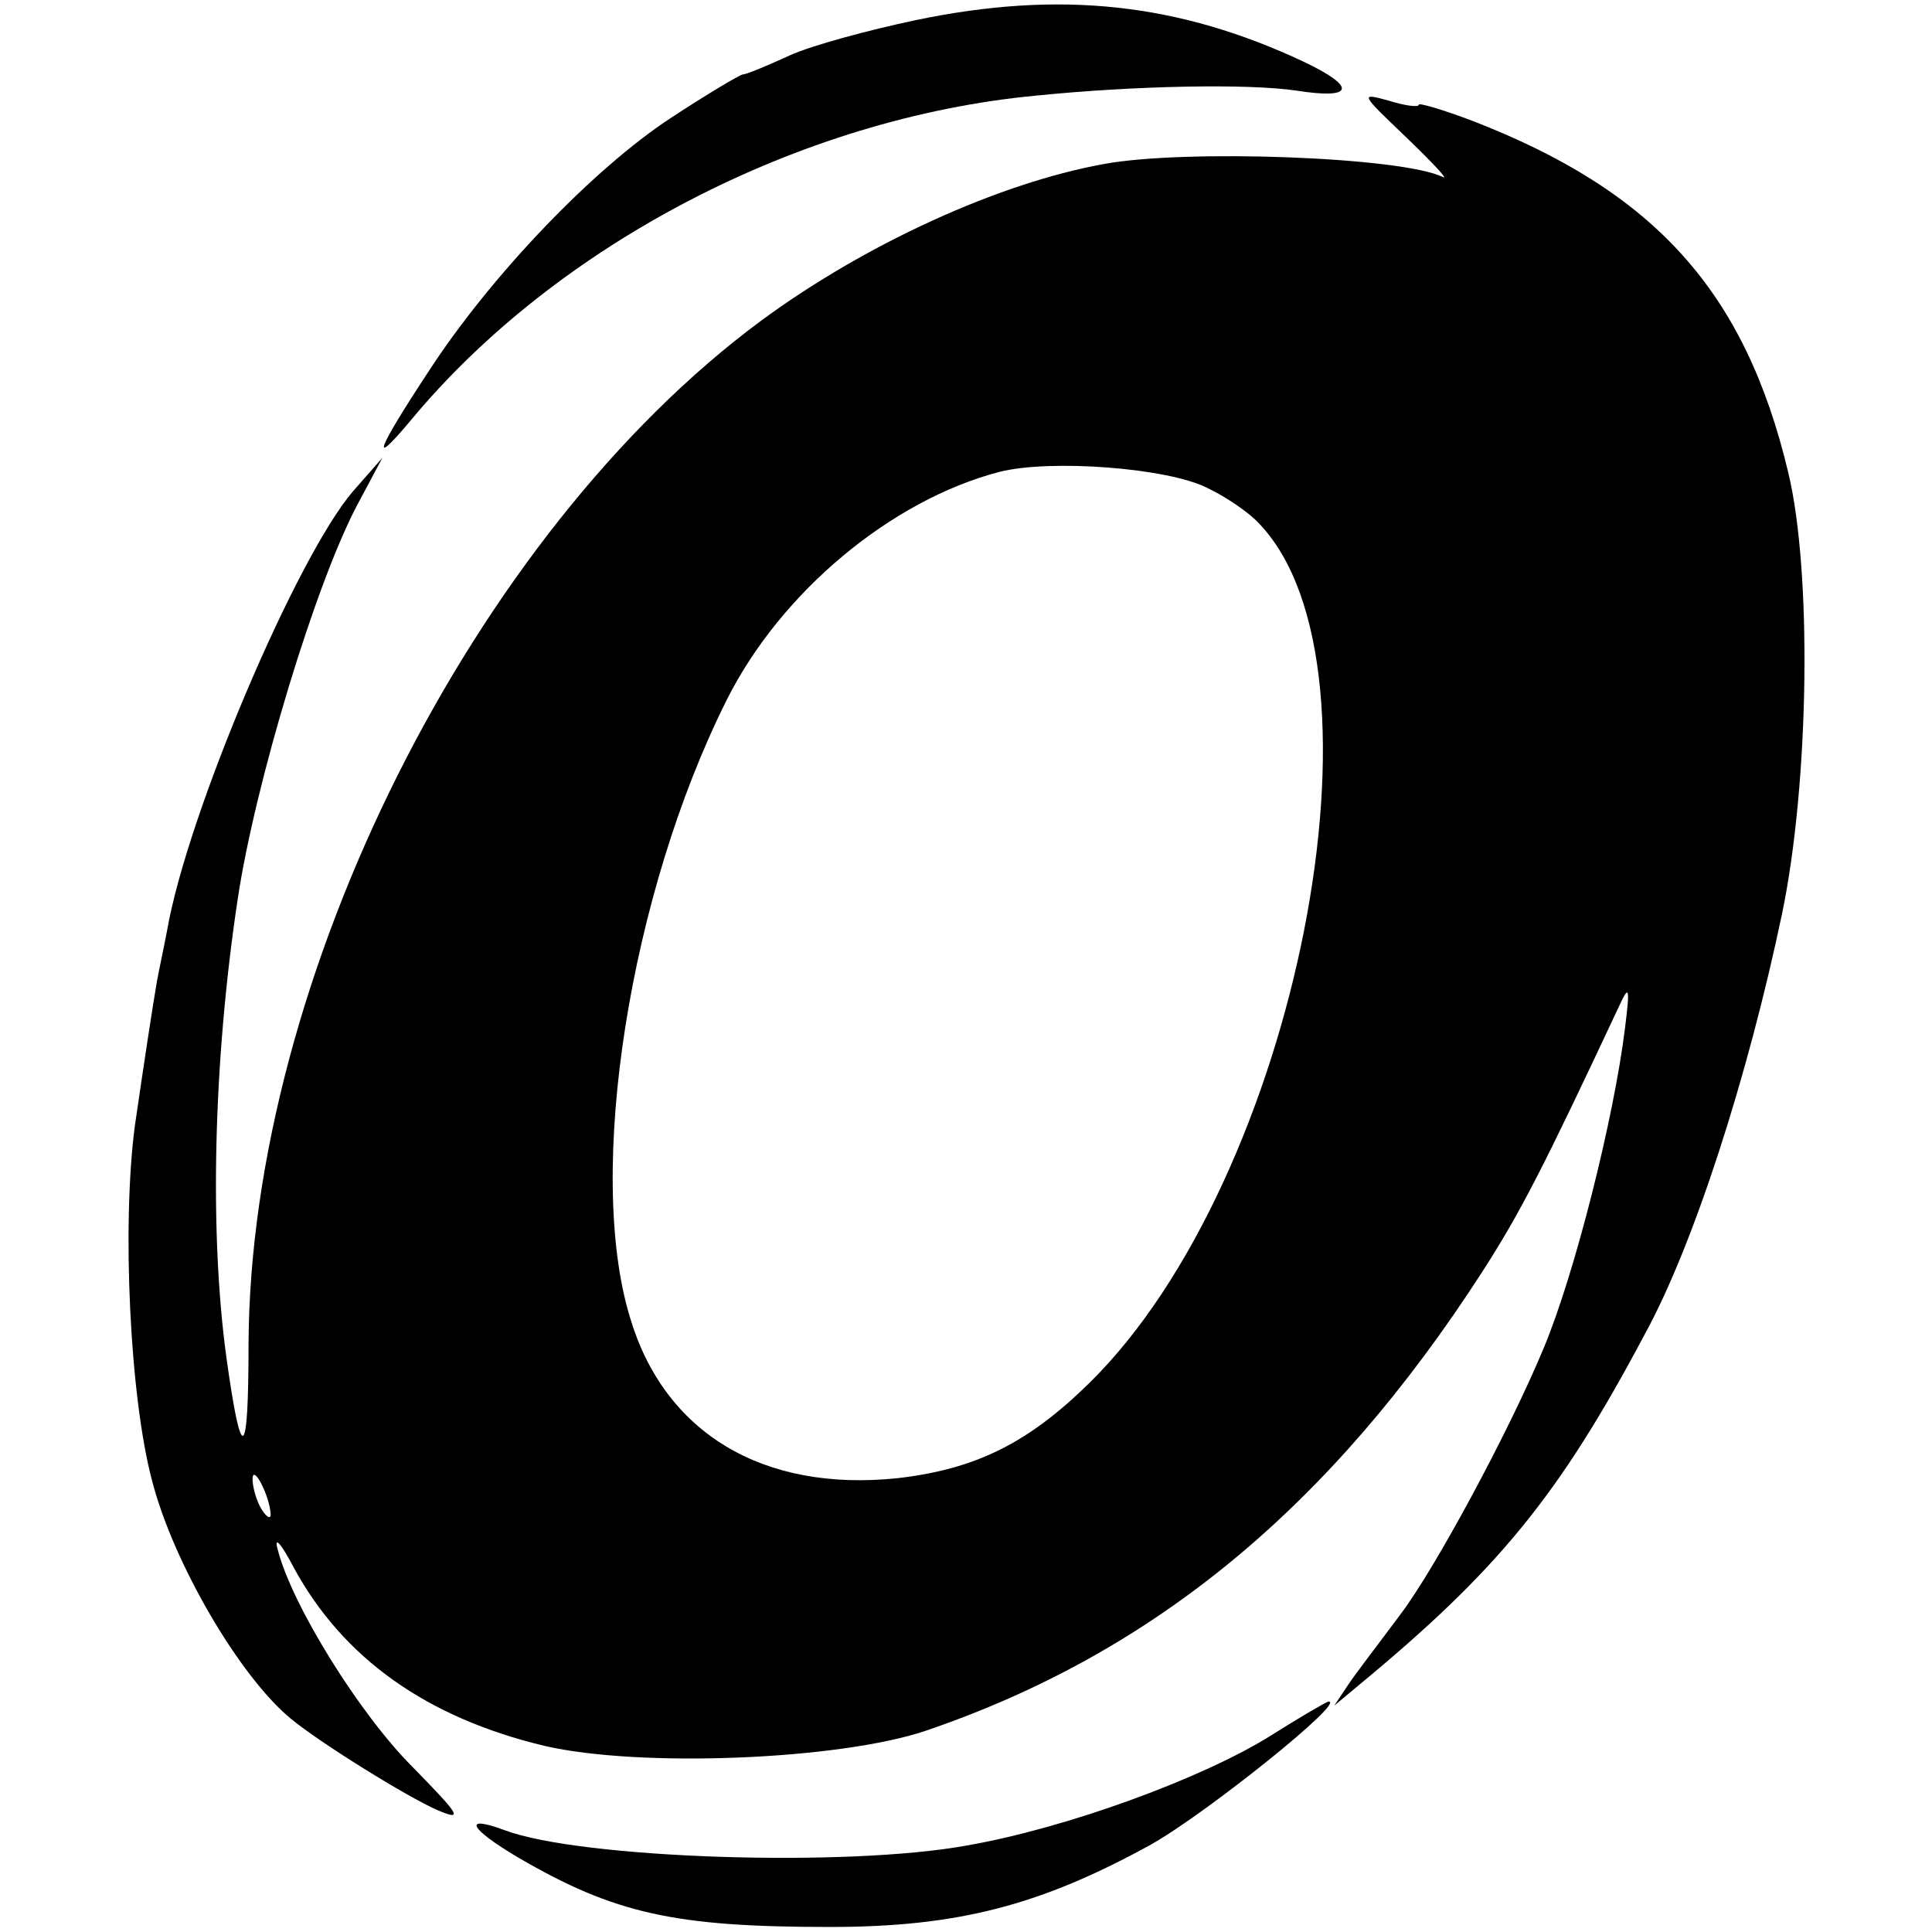
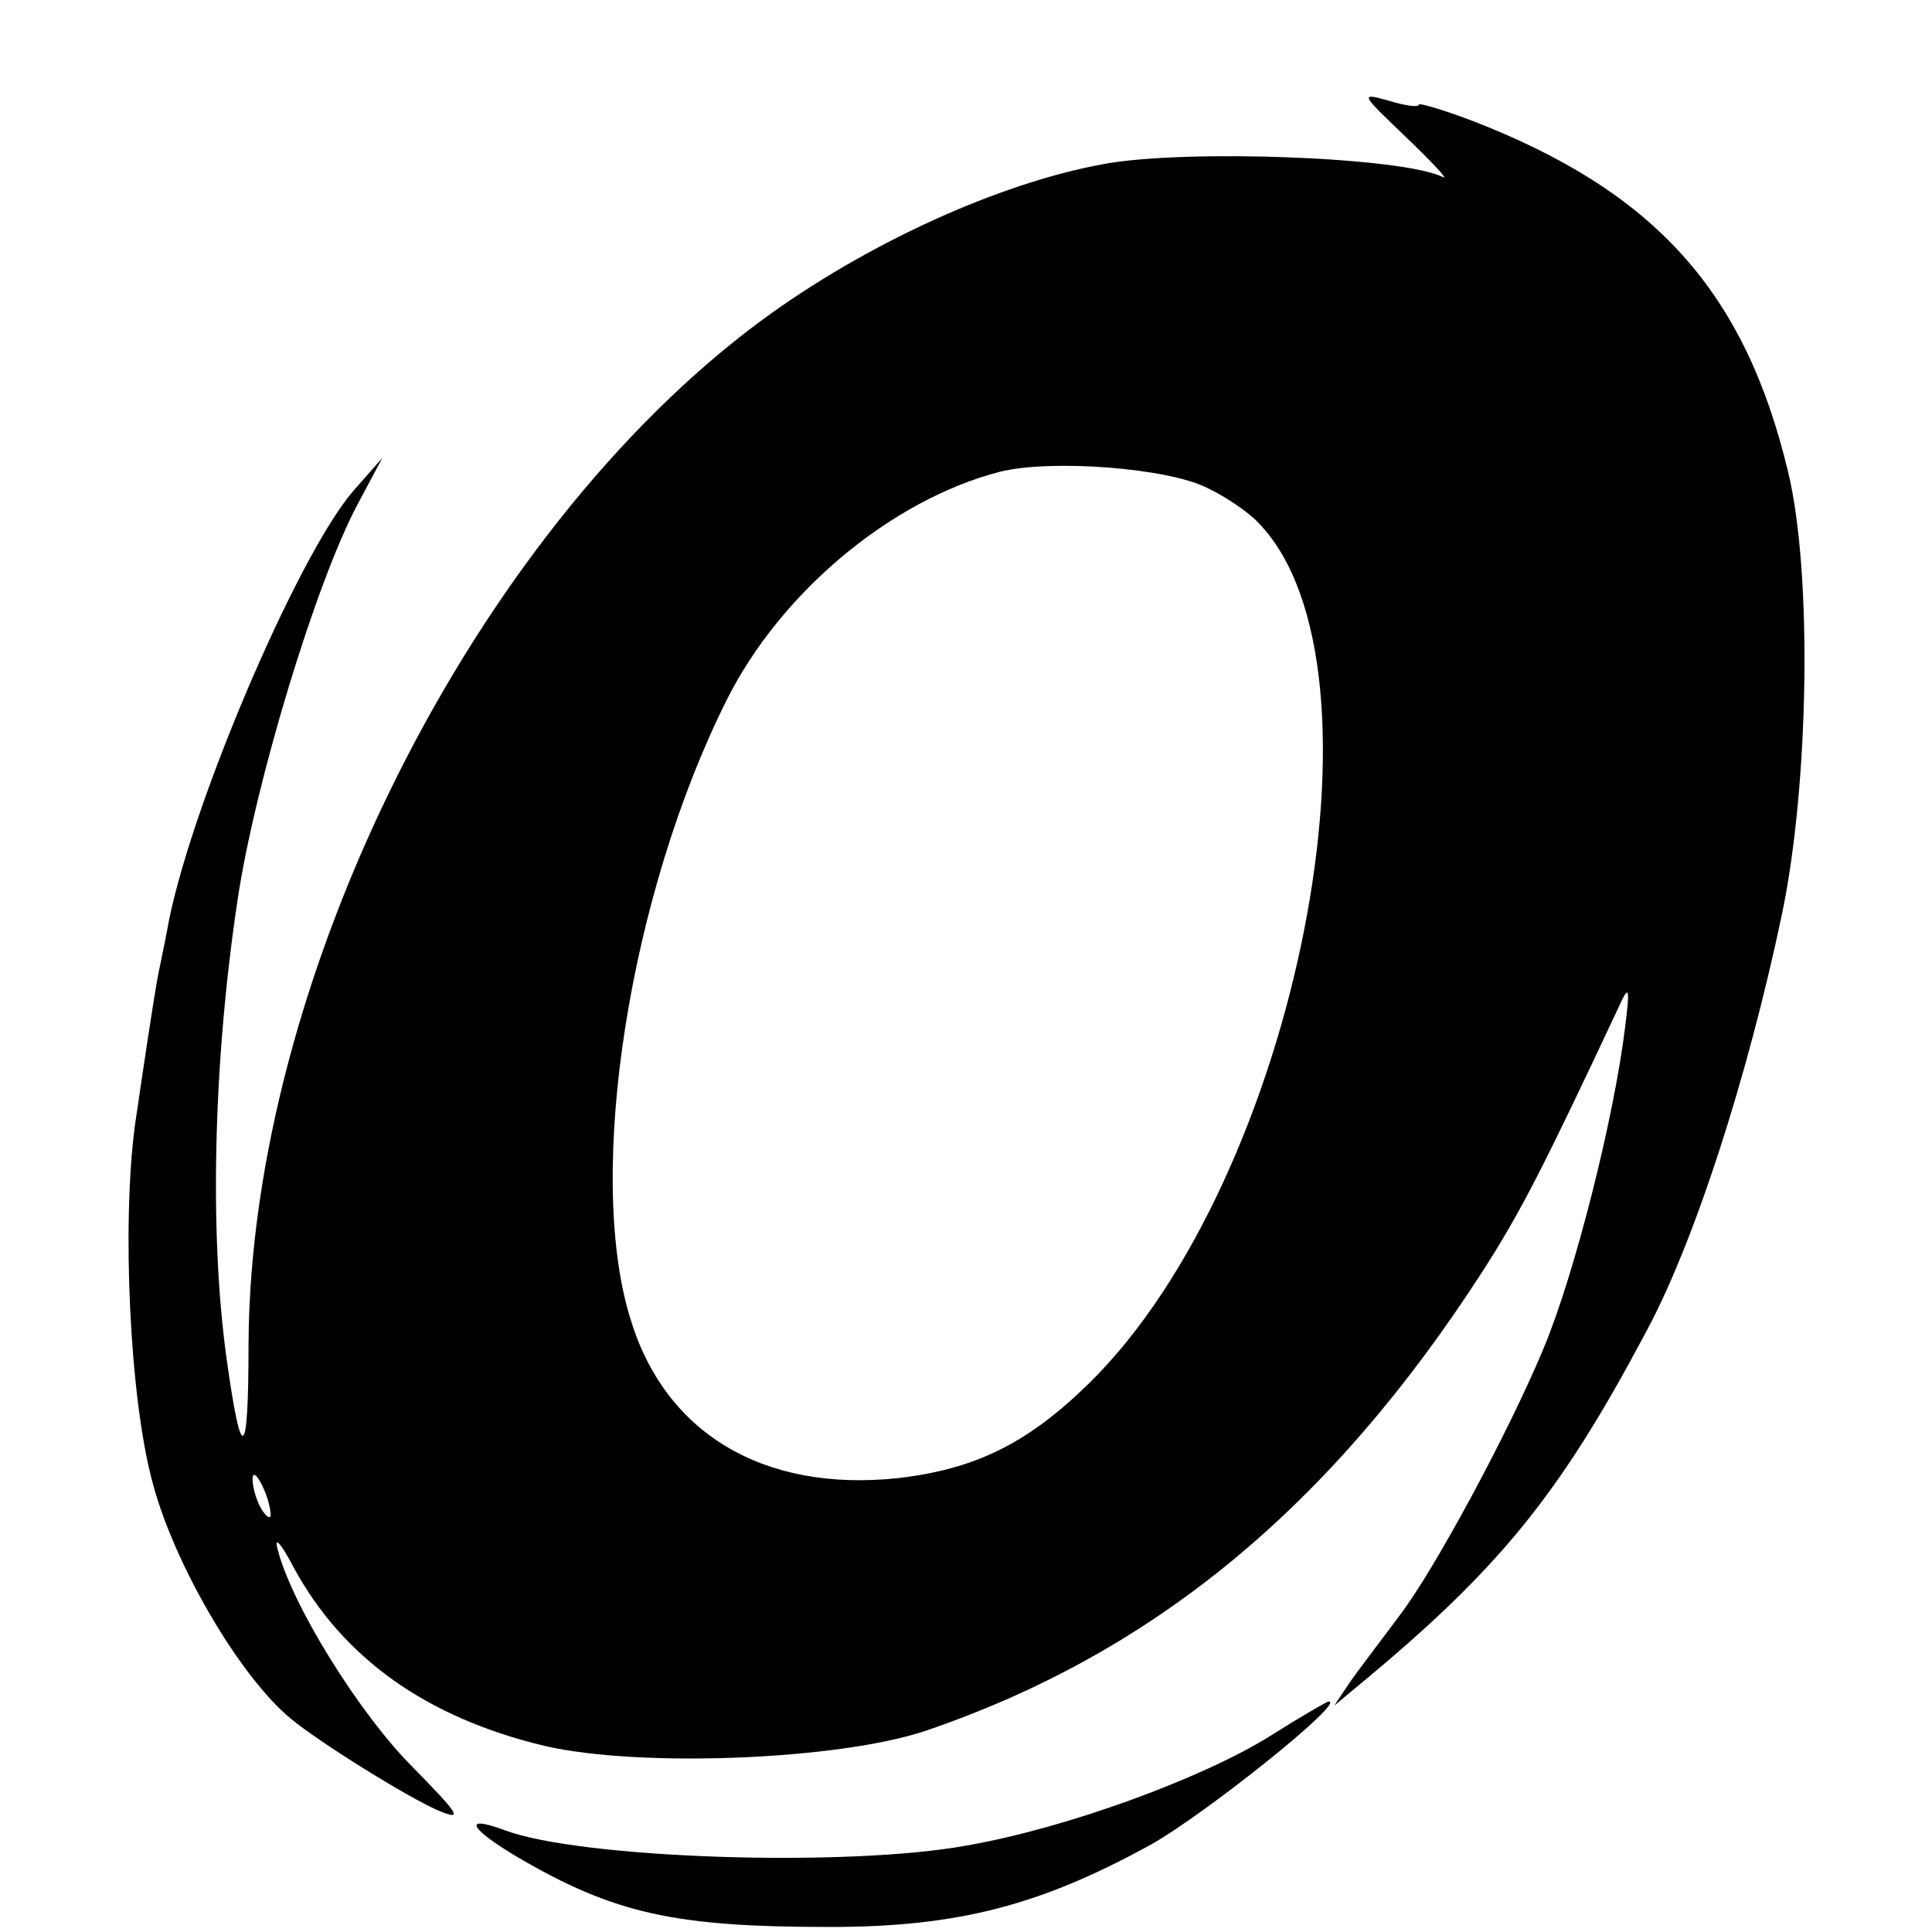
<svg xmlns="http://www.w3.org/2000/svg" version="1.0" width="192pt" height="192pt" viewBox="0 0 192 192" preserveAspectRatio="xMidYMid meet">
  <g transform="translate(0,192) scale(0.1,-0.1)" fill="#000000" stroke="none">
-     <path d="M910 1900 c-47 -10 -103 -25 -125 -35 -22 -10 -43 -19 -47 -19 -4 -1 -36 -20 -71 -43 -78 -51 -180 -158 -241 -252 -52 -79 -59 -98 -18 -49 145 175 387 301 622 323 99 10 210 12 258 5 57 -9 61 3 9 28 -125 59 -243 72 -387 42z" />
    <path d="M1397 1784 c26 -25 43 -43 37 -40 -40 20 -256 28 -337 13 -105 -19 -238 -80 -341 -156 -285 -211 -507 -653 -509 -1016 0 -118 -7 -122 -22 -14 -17 124 -13 294 11 454 17 115 78 317 120 395 l24 45 -29 -33 c-56 -65 -165 -321 -185 -437 -3 -16 -8 -39 -10 -50 -4 -23 -13 -82 -22 -144 -13 -99 -5 -269 17 -352 21 -82 87 -195 138 -237 29 -24 116 -78 146 -91 26 -11 22 -5 -25 43 -53 53 -120 161 -134 216 -4 14 3 7 16 -18 49 -90 132 -149 249 -177 95 -22 293 -14 379 15 226 77 402 222 553 456 38 59 61 104 136 264 10 22 11 19 6 -21 -11 -90 -50 -245 -81 -319 -35 -84 -108 -219 -142 -264 -20 -27 -44 -58 -52 -70 l-14 -21 24 20 c138 114 199 188 284 348 49 89 103 257 137 419 27 130 30 340 6 439 -43 180 -133 279 -314 349 -29 11 -53 18 -53 16 0 -3 -14 -1 -30 4 -29 8 -28 7 17 -36z m-197 -349 c19 -9 42 -25 51 -35 138 -143 38 -651 -168 -854 -61 -60 -113 -86 -191 -95 -134 -14 -232 45 -266 160 -44 145 0 421 96 613 54 108 164 199 271 227 51 13 168 4 207 -16z m-931 -1020 c0 -5 -4 -3 -9 5 -5 8 -9 22 -9 30 0 16 17 -16 18 -35z" />
    <path d="M1261 194 c-68 -42 -202 -91 -300 -108 -120 -22 -384 -13 -459 15 -43 16 -36 2 13 -27 96 -56 156 -69 310 -69 128 0 210 22 319 82 55 31 196 144 176 142 -3 -1 -29 -16 -59 -35z" />
  </g>
</svg>